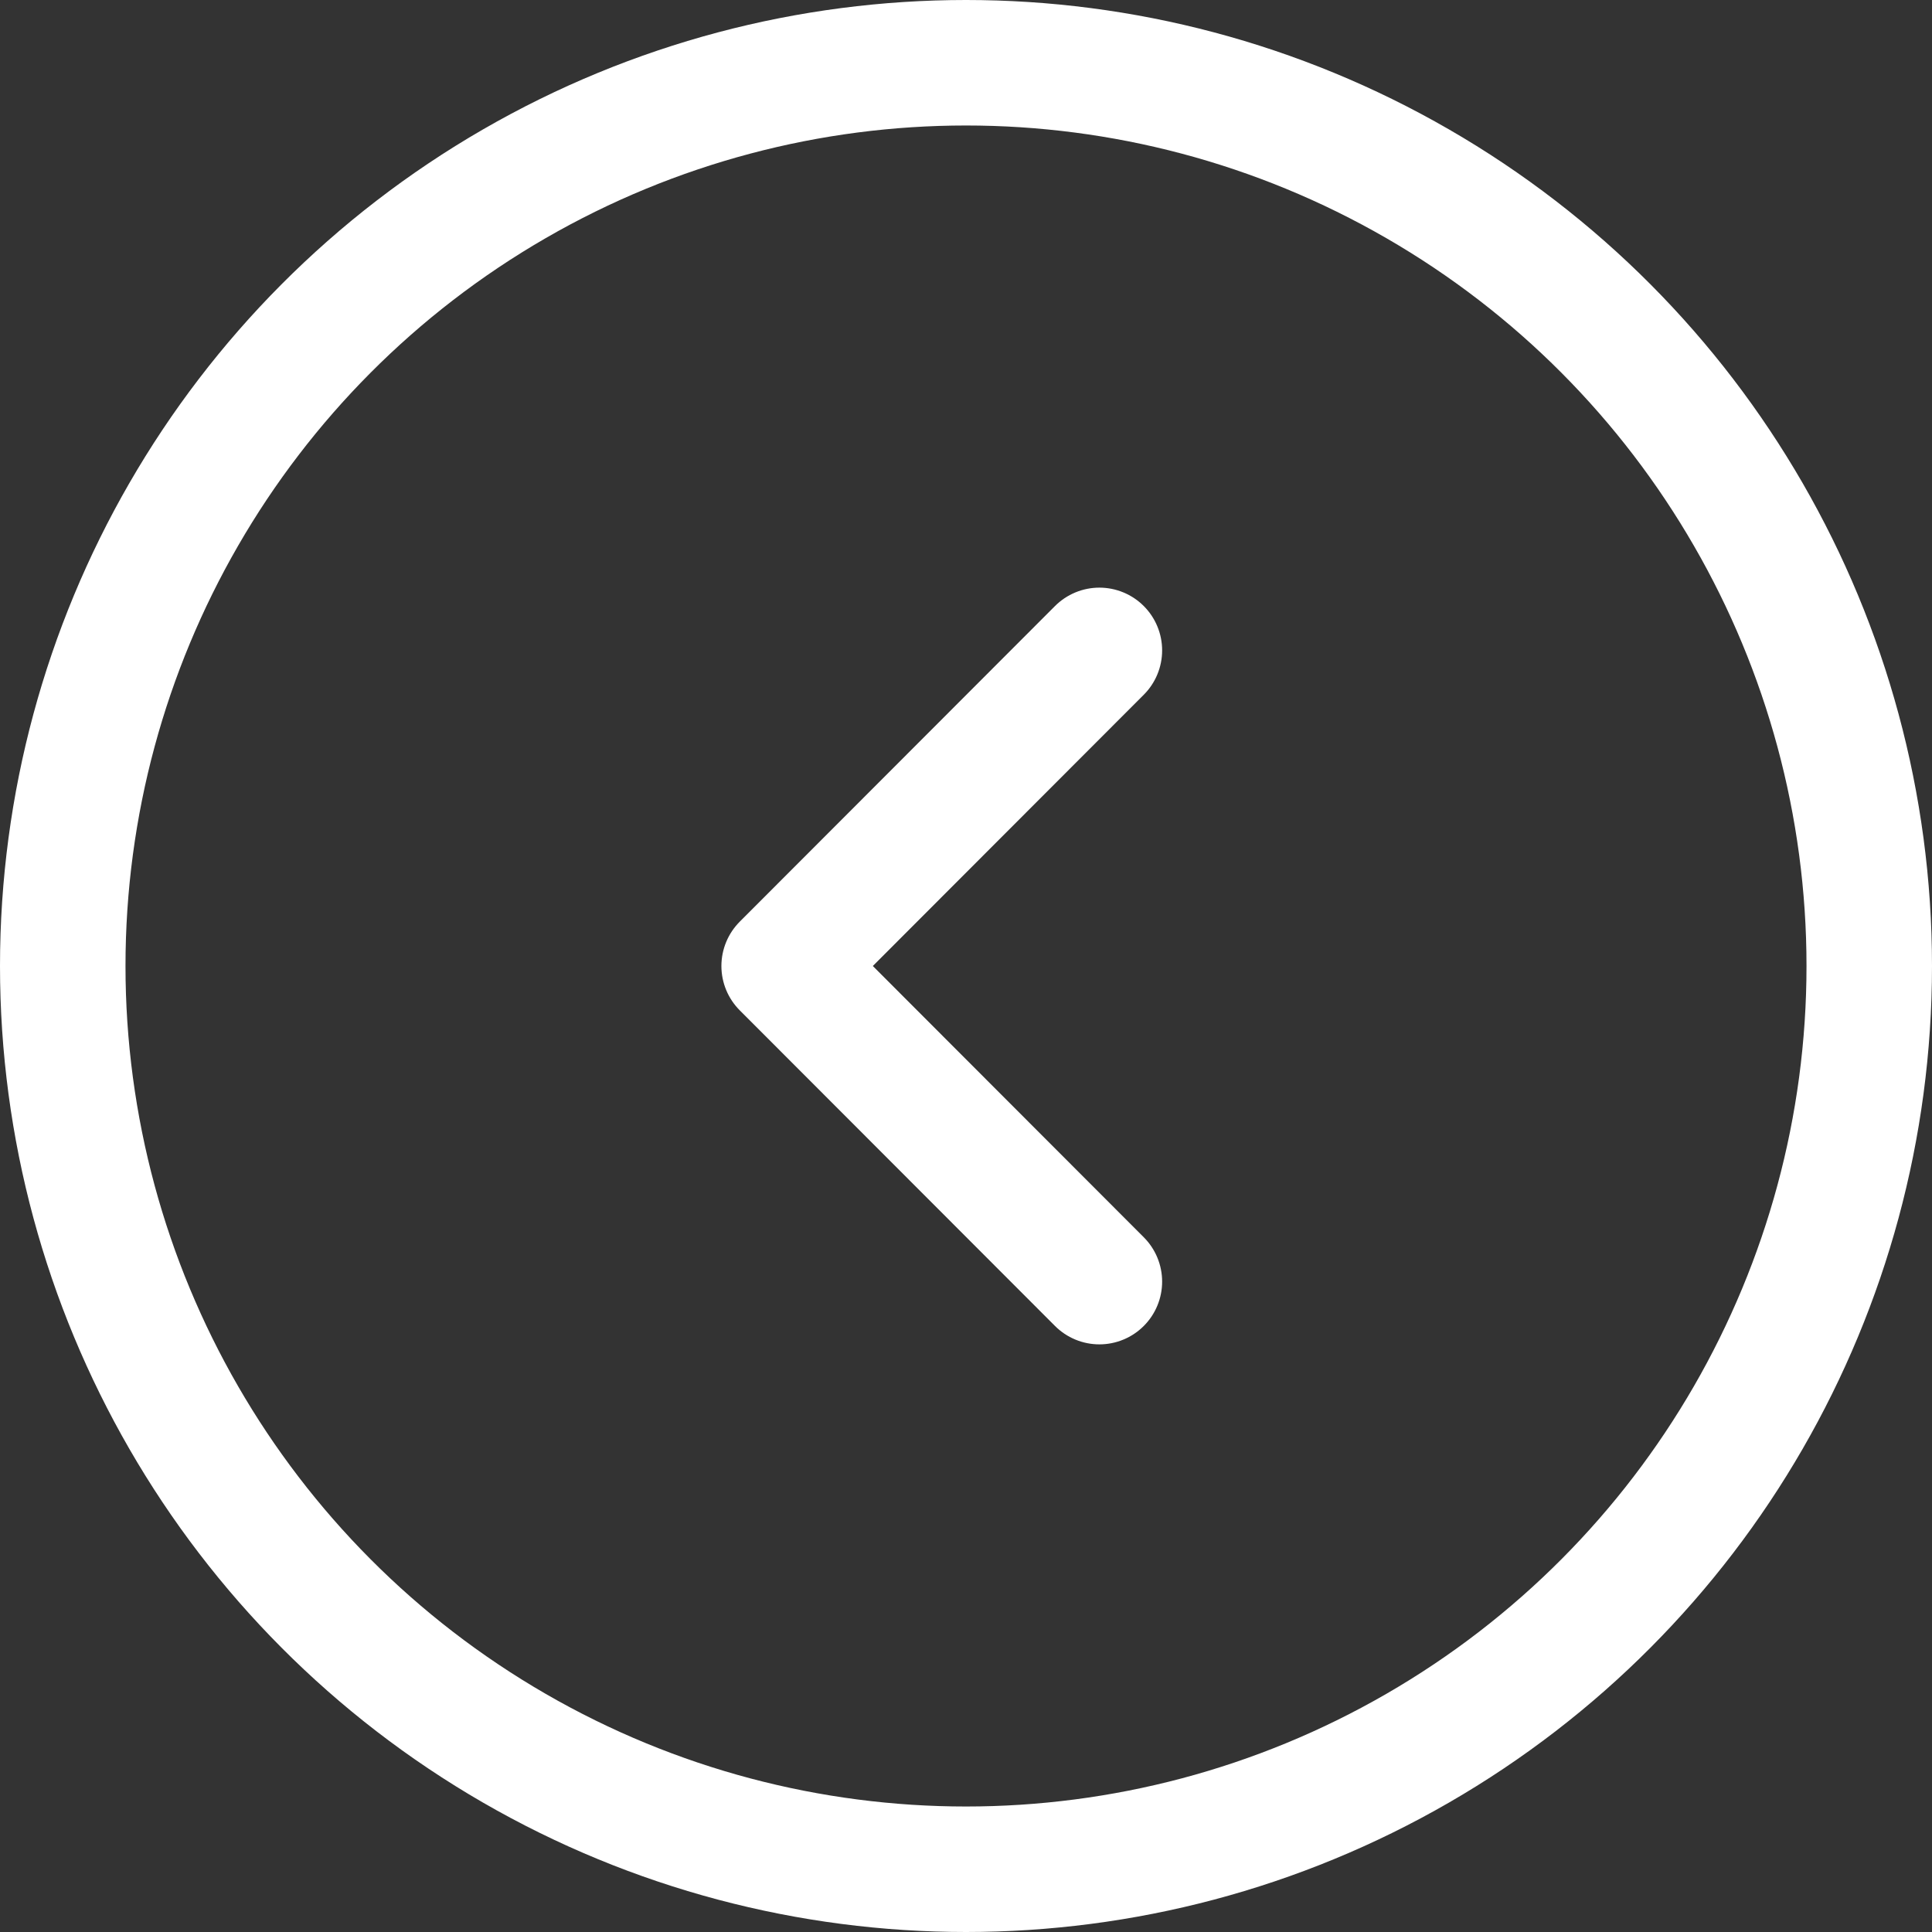
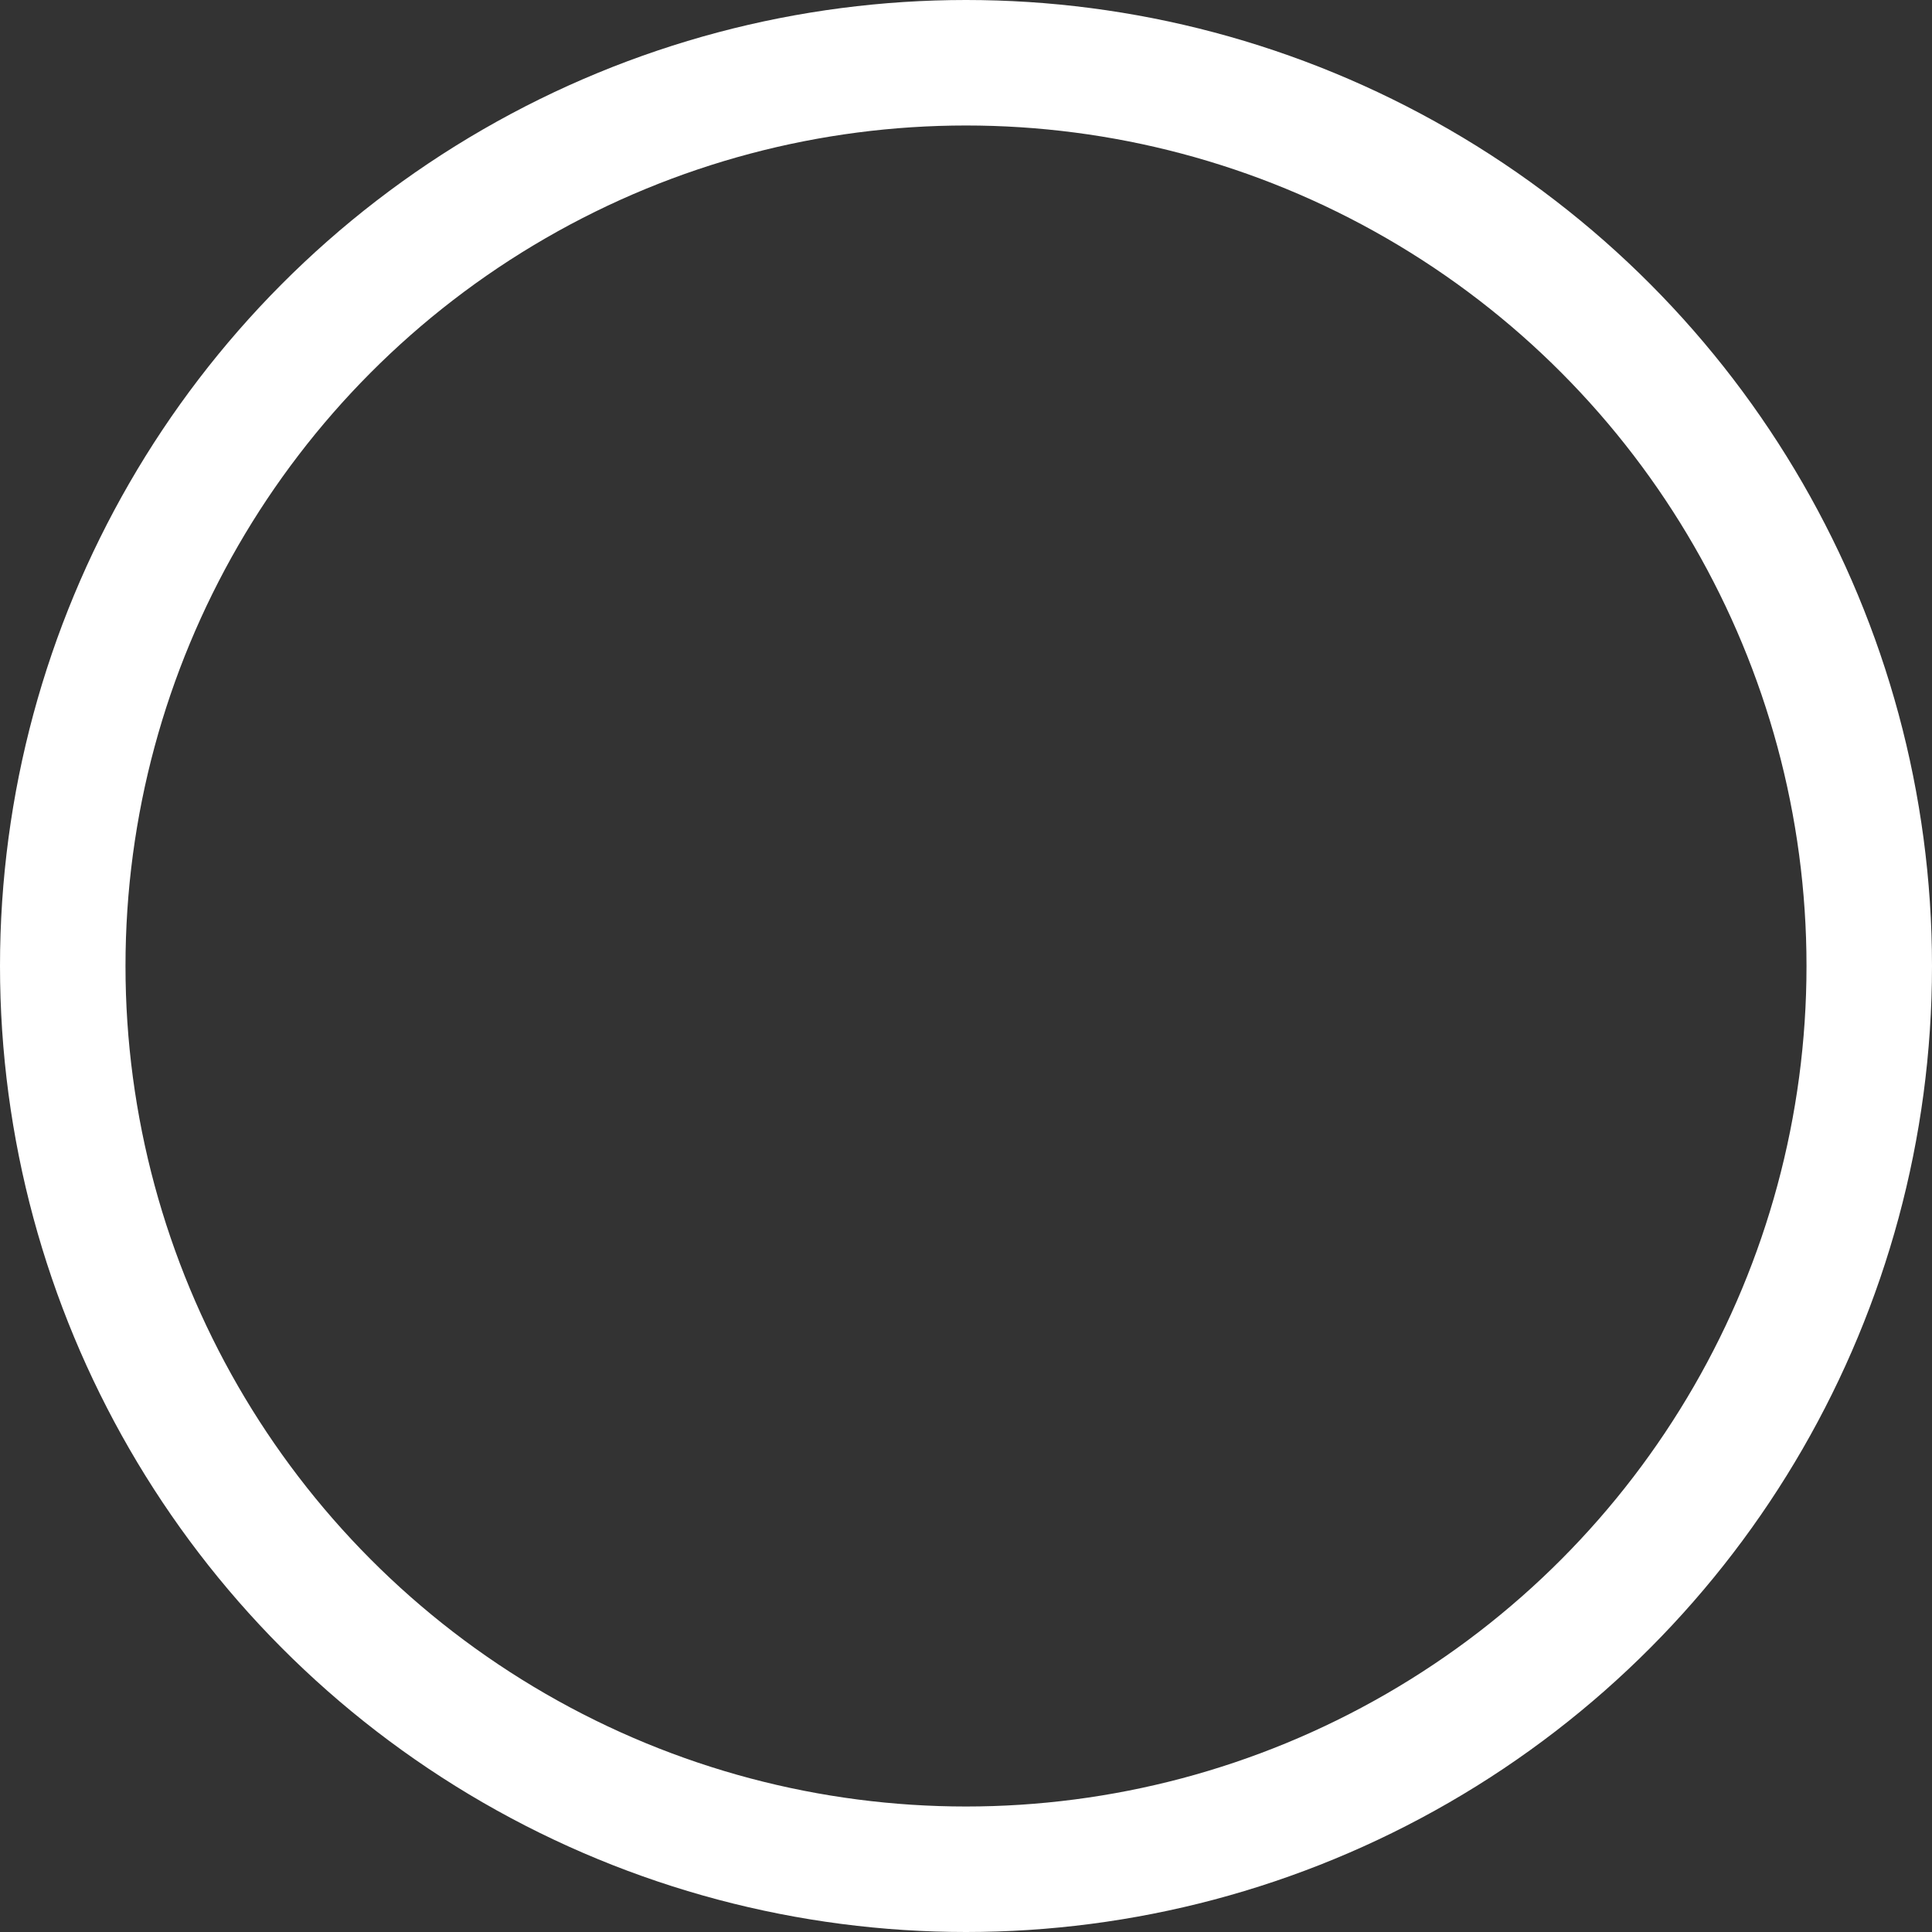
<svg xmlns="http://www.w3.org/2000/svg" xml:space="preserve" width="46.219mm" height="46.219mm" version="1.1" style="shape-rendering:geometricPrecision; text-rendering:geometricPrecision; image-rendering:optimizeQuality; fill-rule:evenodd; clip-rule:evenodd" viewBox="0 0 51.42 51.42">
  <rect x="0" y="0" width="51.42" height="51.42" fill="#333333" stroke="none" />
  <defs>
    <style type="text/css"> .str0 {stroke:white;stroke-width:3.34;stroke-miterlimit:22.926} .str1 {stroke:white;stroke-width:3.34;stroke-linecap:round;stroke-linejoin:round;stroke-miterlimit:22.926} .fil0 {fill:none} </style>
  </defs>
  <g id="Слой_x0020_1">
    <circle class="fil0 str0" cx="25.71" cy="25.71" r="24.04" />
-     <polyline class="fil0 str1" points="29.26,17.31 20.87,25.71 29.26,34.11 " />
  </g>
</svg>